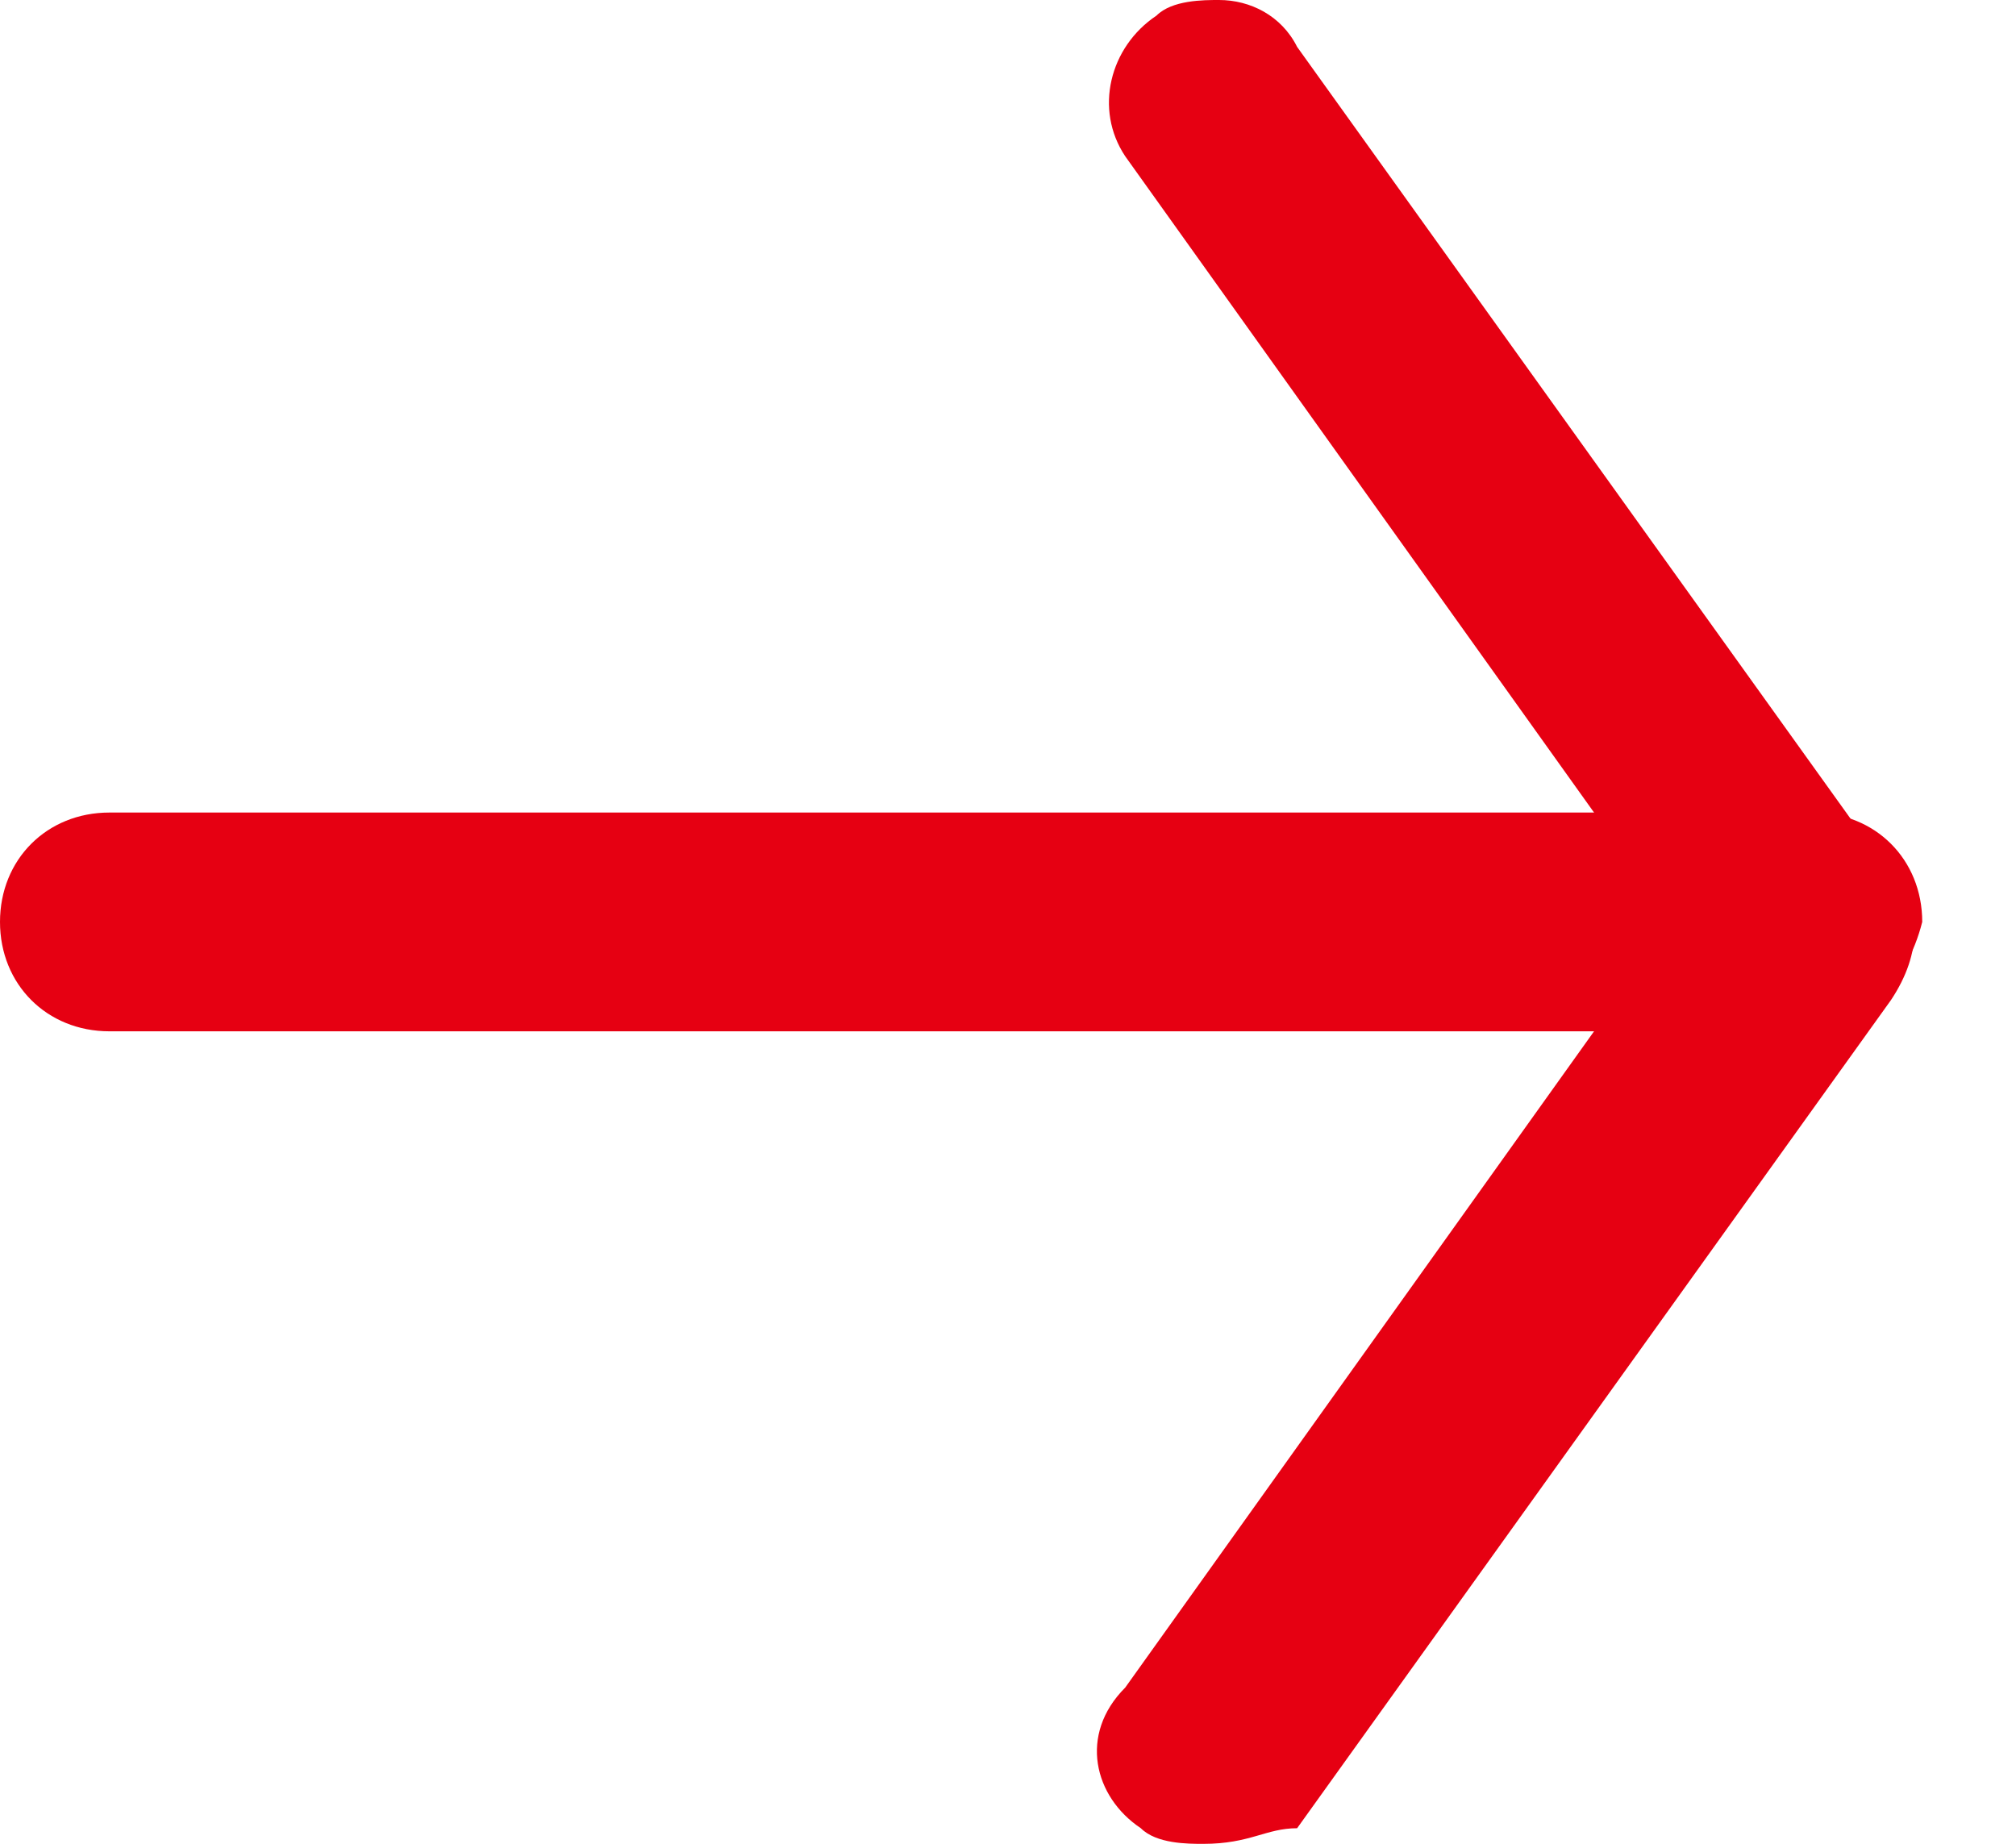
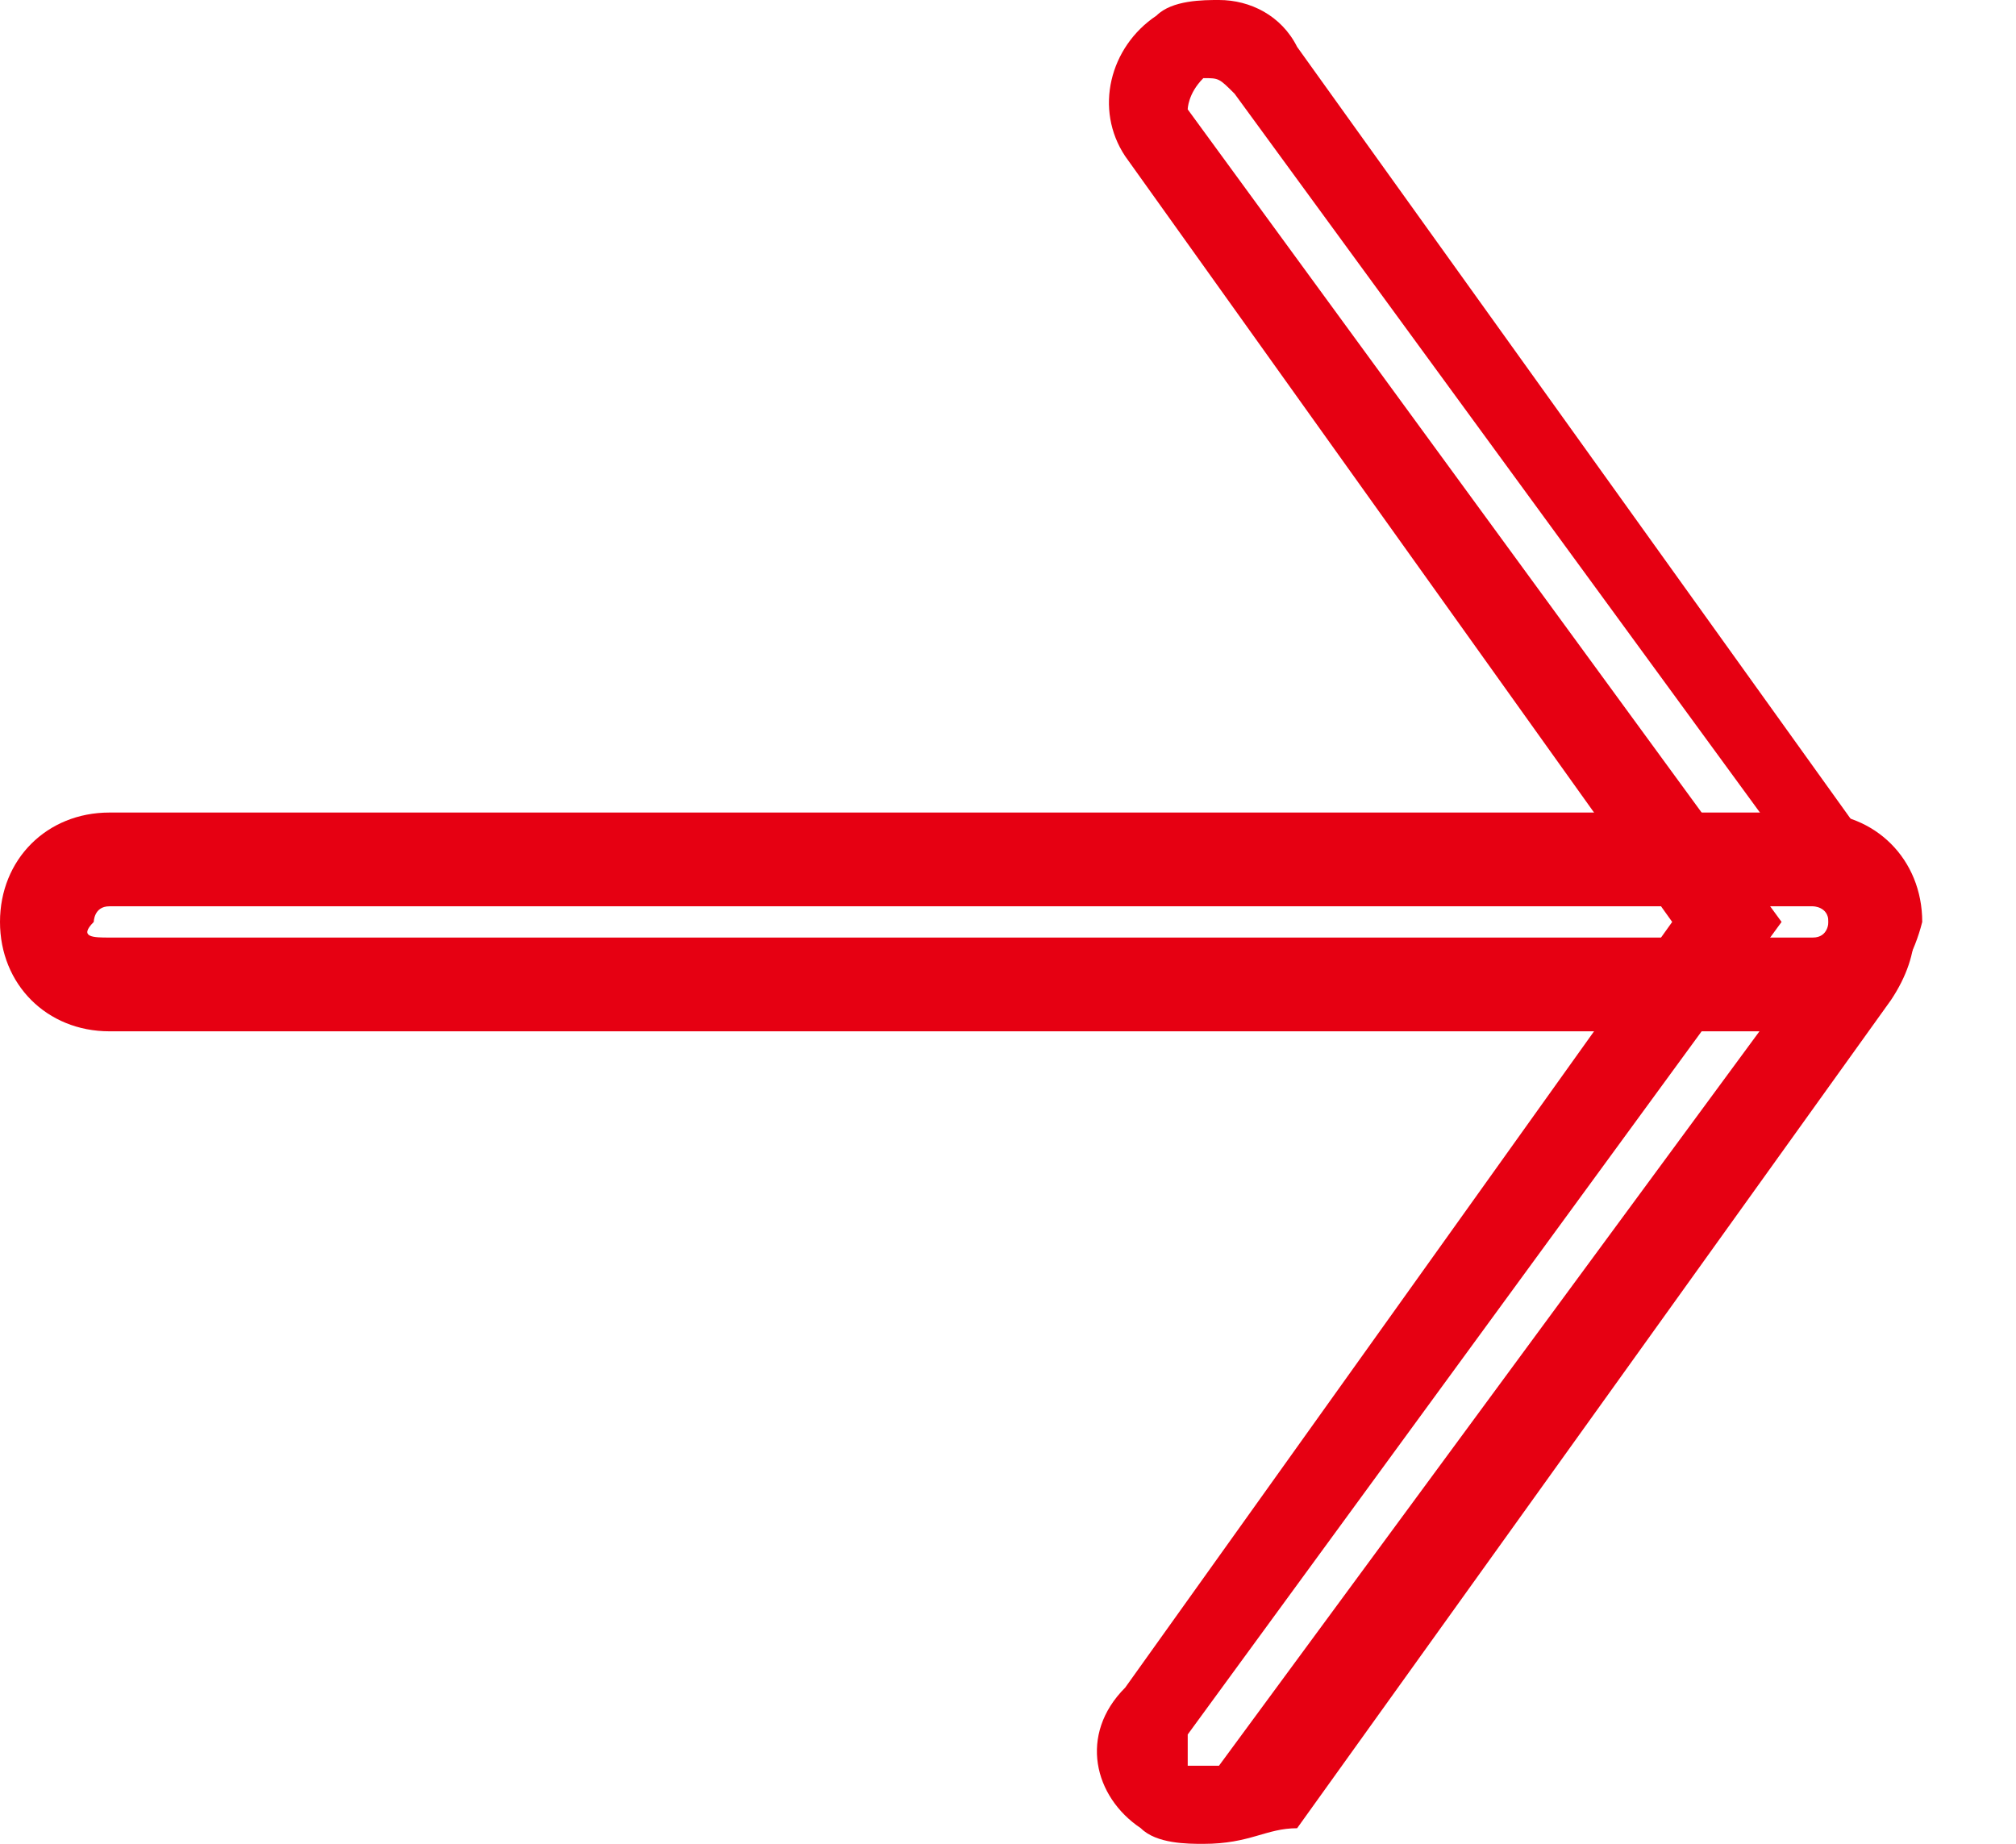
<svg xmlns="http://www.w3.org/2000/svg" version="1.1" id="圖層_1" x="0px" y="0px" viewBox="0 0 12.9 11.8" style="enable-background:new 0 0 12.9 11.8;" xml:space="preserve">
  <style type="text/css">
	.st0{fill:#E60012;}
</style>
  <g>
-     <path class="st0" d="M7.7,11.6c-0.1,0-0.2,0-0.2-0.1c-0.2-0.1-0.2-0.4-0.1-0.6l3.7-5l-3.7-5C7.3,0.7,7.3,0.5,7.5,0.3   s0.4-0.1,0.6,0.1l3.8,5.3C12,5.8,12,6,11.9,6.1l-3.8,5.3C8,11.5,7.9,11.6,7.7,11.6" />
    <path class="st0" d="M7.7,11.8c-0.1,0-0.3,0-0.4-0.1c-0.3-0.2-0.4-0.6-0.1-0.9l3.5-4.9L7.2,1C7,0.7,7.1,0.3,7.4,0.1   C7.5,0,7.7,0,7.8,0C8,0,8.2,0.1,8.3,0.3l3.8,5.3c0.2,0.2,0.2,0.5,0,0.8l-3.8,5.3C8.1,11.7,8,11.8,7.7,11.8z M7.7,0.5   C7.7,0.5,7.7,0.5,7.7,0.5C7.6,0.6,7.6,0.7,7.6,0.7l3.8,5.2l-3.8,5.2c0,0.1,0,0.2,0,0.2c0.1,0,0.2,0,0.2,0L11.7,6c0-0.1,0-0.1,0-0.2   L7.9,0.6C7.8,0.5,7.8,0.5,7.7,0.5C7.8,0.5,7.7,0.5,7.7,0.5z" />
-     <path class="st0" d="M11.6,6.3H0.7c-0.2,0-0.4-0.2-0.4-0.4c0-0.2,0.2-0.4,0.4-0.4h10.9c0.2,0,0.4,0.2,0.4,0.4   C12,6.1,11.8,6.3,11.6,6.3" />
    <path class="st0" d="M11.6,6.6H0.7C0.3,6.6,0,6.3,0,5.9c0-0.4,0.3-0.7,0.7-0.7h10.9c0.4,0,0.7,0.3,0.7,0.7   C12.2,6.3,11.9,6.6,11.6,6.6z M0.7,5.8c-0.1,0-0.1,0.1-0.1,0.1C0.5,6,0.6,6,0.7,6h10.9c0.1,0,0.1-0.1,0.1-0.1   c0-0.1-0.1-0.1-0.1-0.1H0.7z" />
  </g>
</svg>